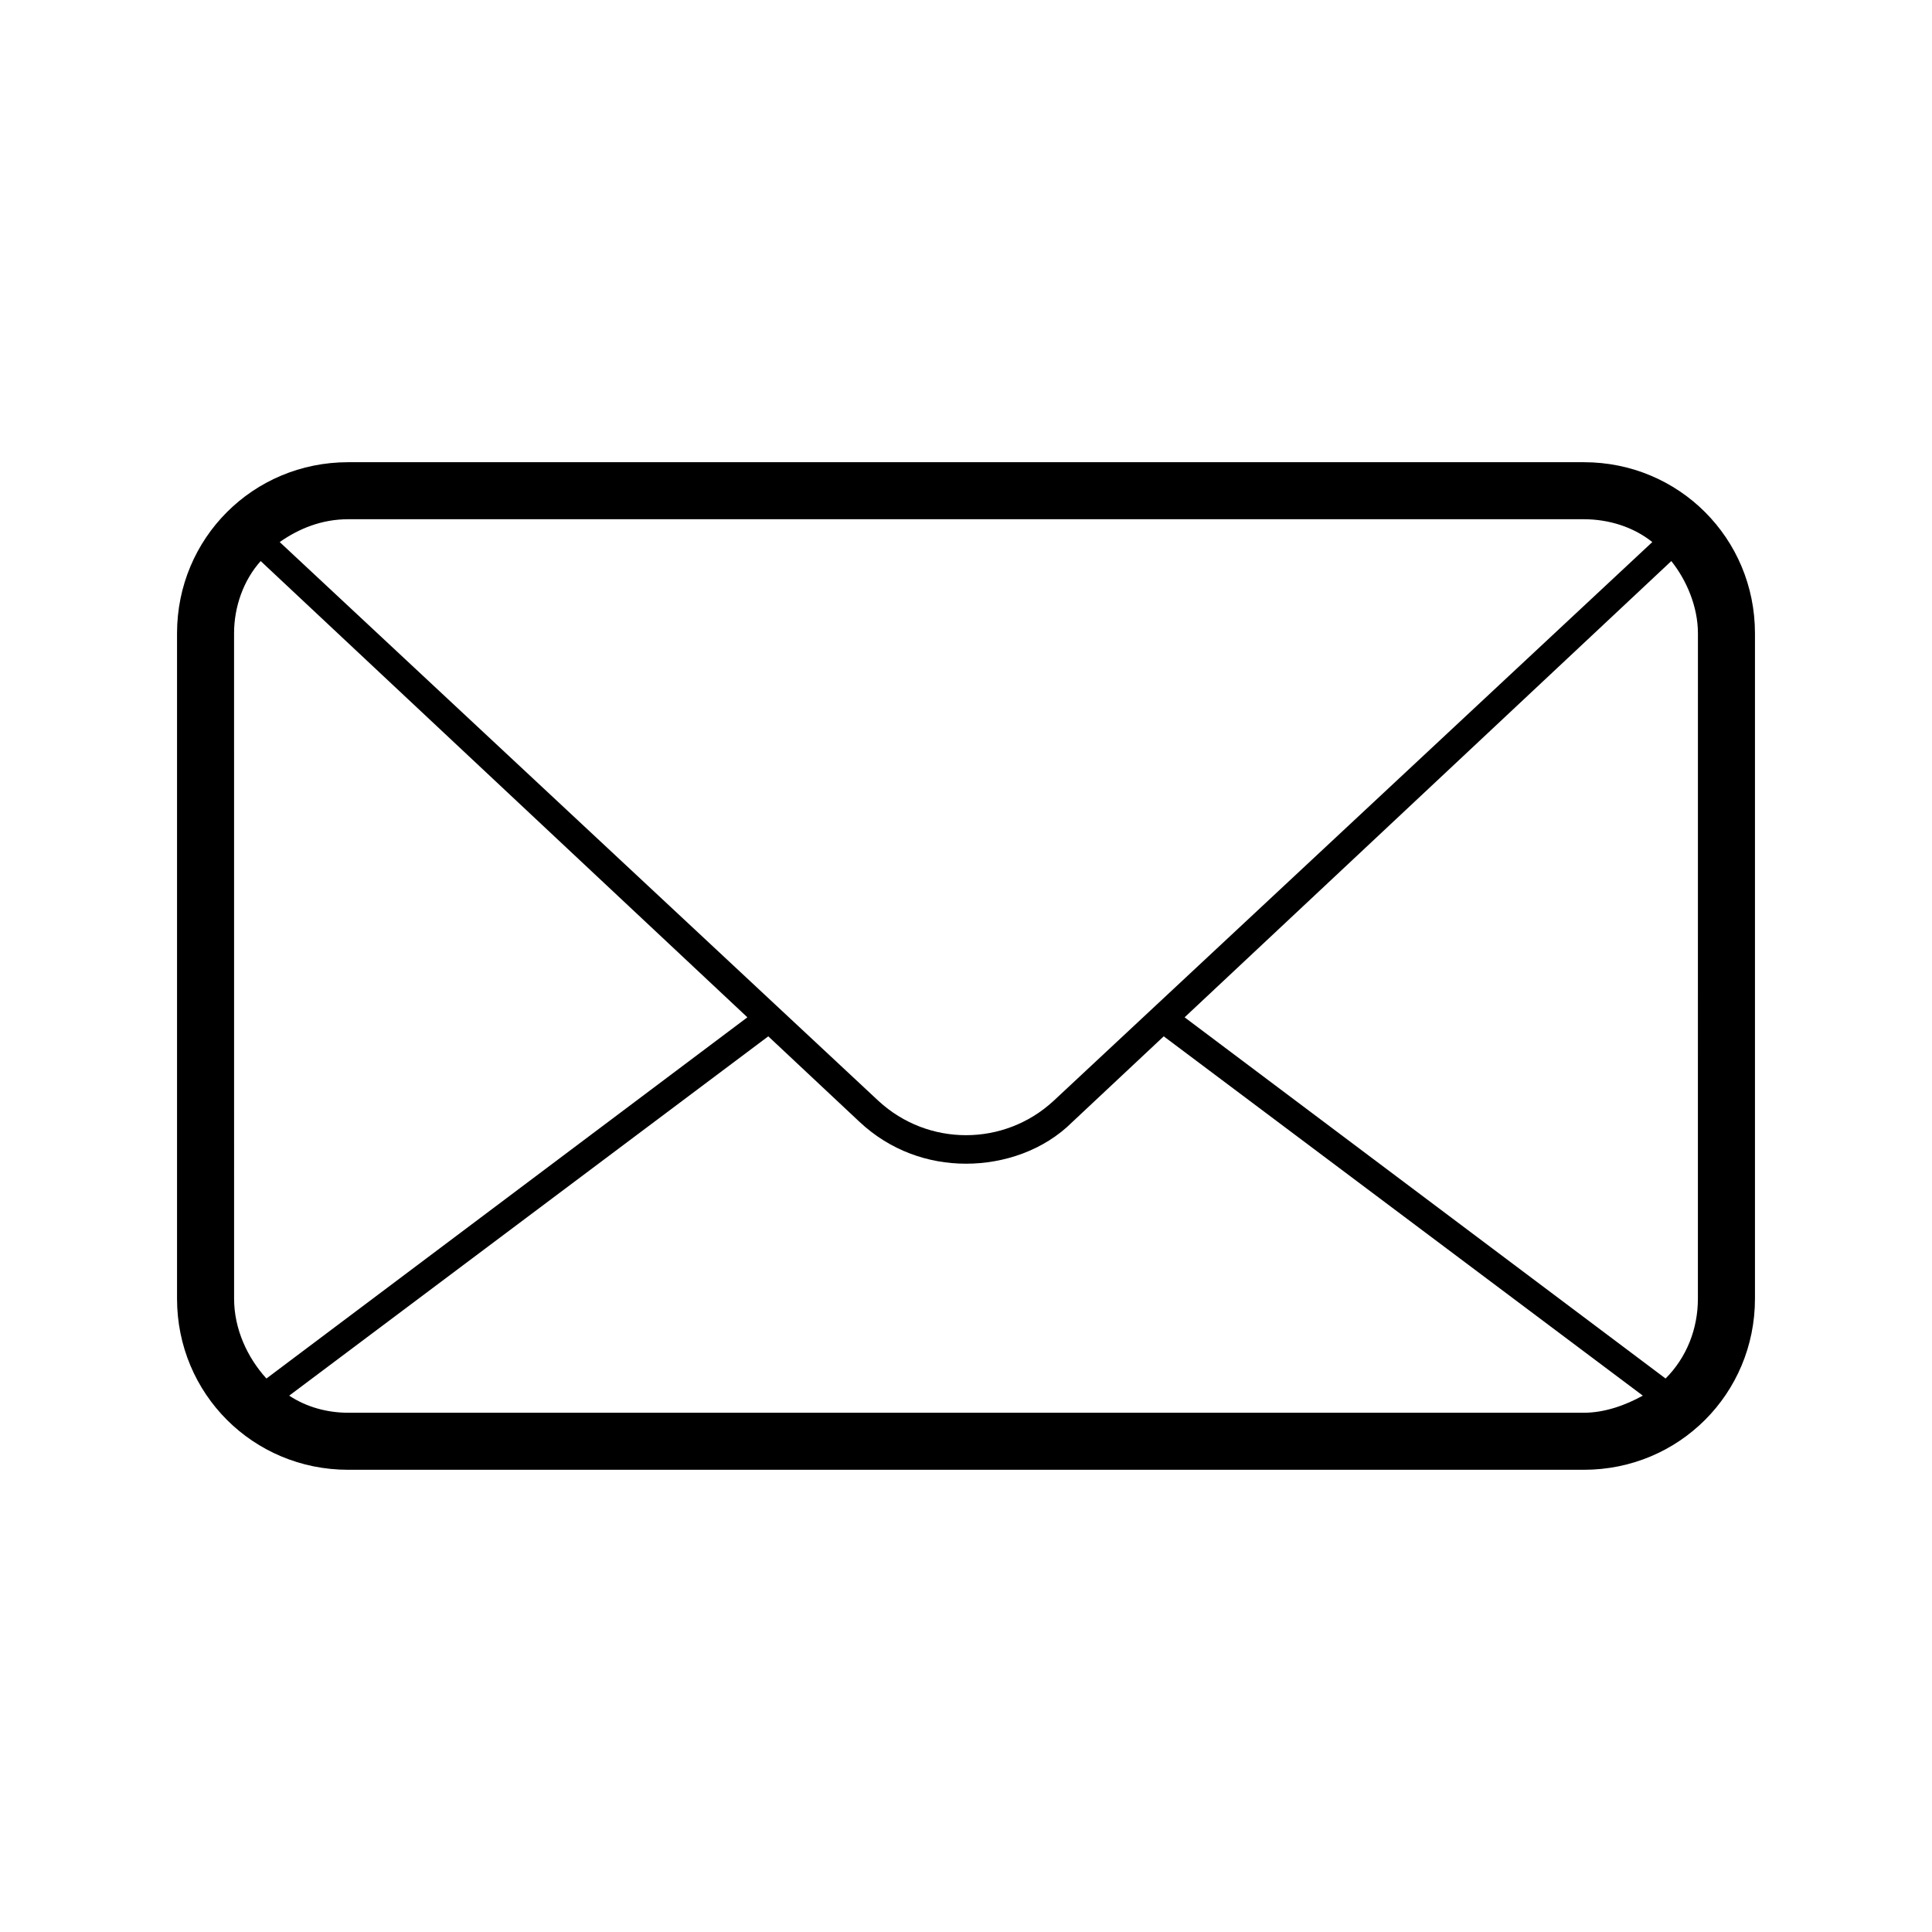
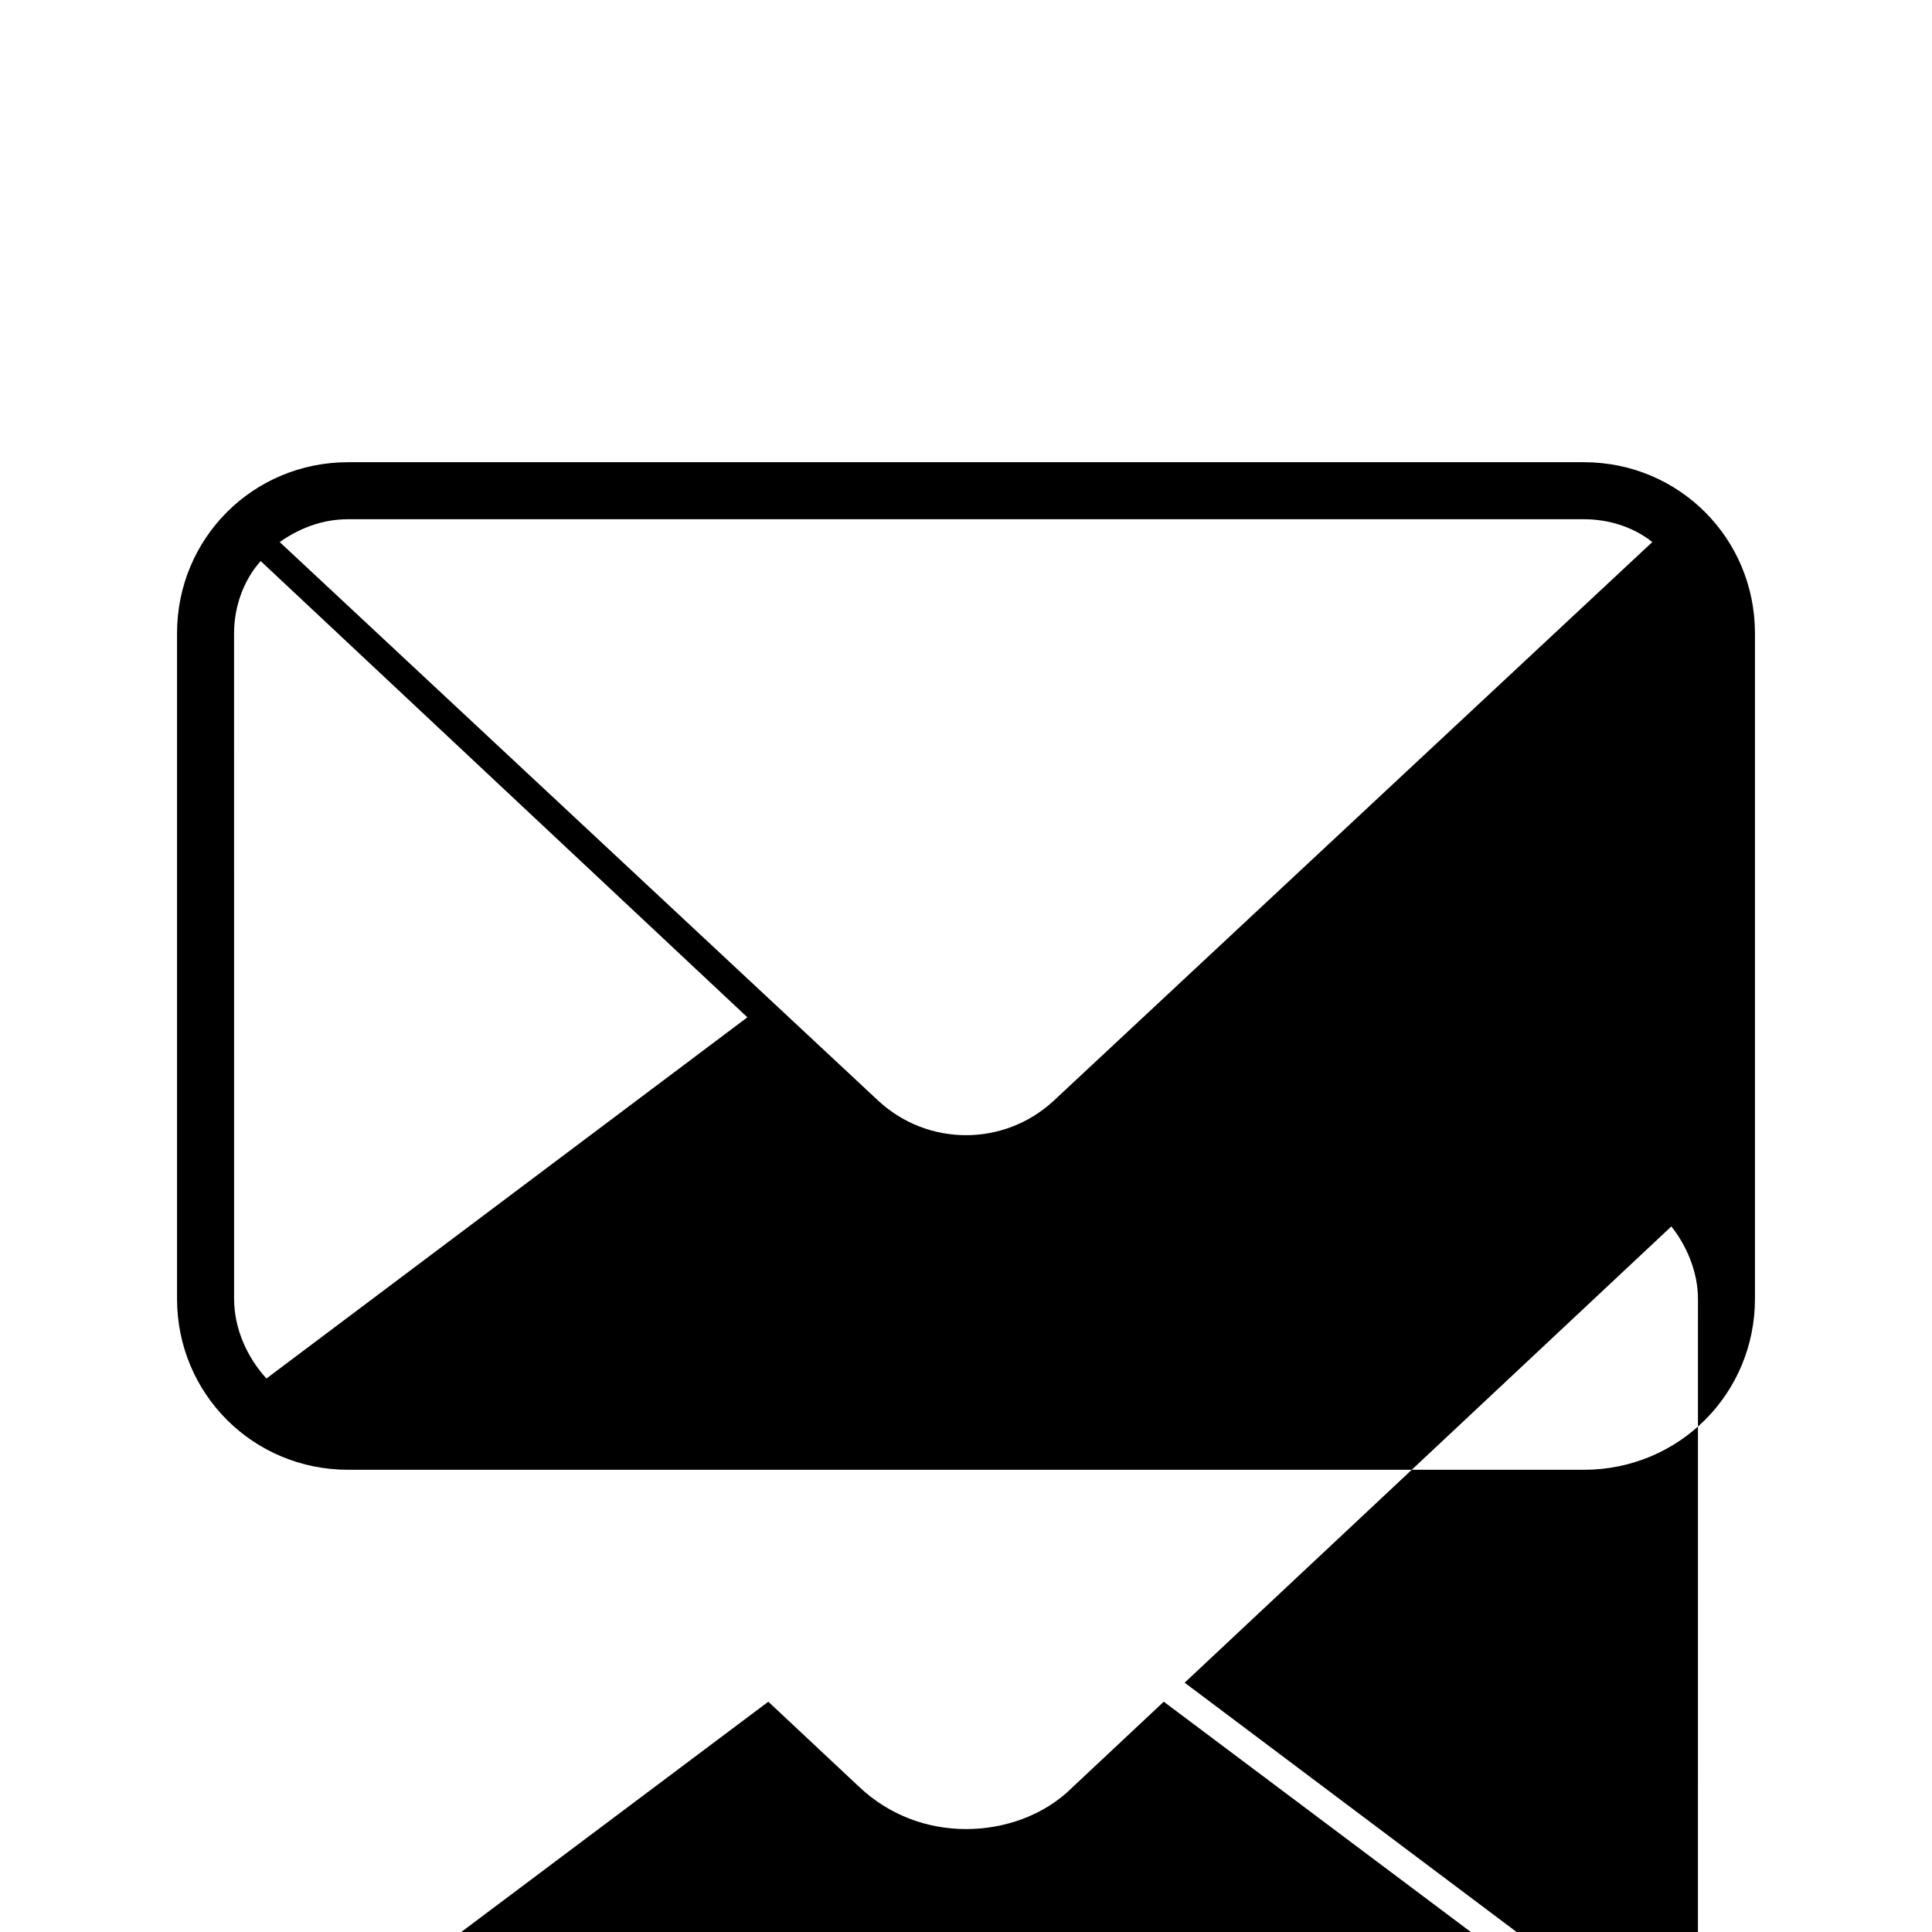
<svg xmlns="http://www.w3.org/2000/svg" fill="#000000" width="800px" height="800px" version="1.1" viewBox="144 144 512 512">
-   <path d="m563.74 266.49h-327.48c-25.191 0-45.344 20.152-45.344 45.344v176.33c0 25.191 20.152 45.344 45.344 45.344h327.48c25.191 0 45.344-20.152 45.344-45.344v-176.33c-0.004-25.191-20.156-45.344-45.344-45.344zm0 15.113c6.551 0 13.098 2.016 18.137 6.047l-158.7 148.12c-13.098 12.09-33.25 12.09-46.352 0l-158.7-148.12c5.039-3.527 11.082-6.047 18.137-6.047zm-357.71 30.23c0-7.055 2.519-14.105 7.055-19.145l128.98 120.91-127.46 95.723c-5.039-5.543-8.566-13.098-8.566-21.16zm30.23 206.56c-5.543 0-11.082-1.512-15.617-4.535l126.96-95.219 24.184 22.672c8.062 7.559 18.137 11.082 28.215 11.082s20.656-3.527 28.215-11.082l24.184-22.672 126.96 95.219c-4.535 2.519-10.078 4.535-15.617 4.535zm357.7-30.23c0 8.062-3.023 15.617-8.566 21.16l-127.46-95.723 128.98-120.91c4.031 5.039 7.055 12.09 7.055 19.145z" />
+   <path d="m563.74 266.49h-327.48c-25.191 0-45.344 20.152-45.344 45.344v176.33c0 25.191 20.152 45.344 45.344 45.344h327.48c25.191 0 45.344-20.152 45.344-45.344v-176.33c-0.004-25.191-20.156-45.344-45.344-45.344zm0 15.113c6.551 0 13.098 2.016 18.137 6.047l-158.7 148.12c-13.098 12.09-33.25 12.09-46.352 0l-158.7-148.12c5.039-3.527 11.082-6.047 18.137-6.047zm-357.71 30.23c0-7.055 2.519-14.105 7.055-19.145l128.98 120.91-127.46 95.723c-5.039-5.543-8.566-13.098-8.566-21.16m30.23 206.56c-5.543 0-11.082-1.512-15.617-4.535l126.96-95.219 24.184 22.672c8.062 7.559 18.137 11.082 28.215 11.082s20.656-3.527 28.215-11.082l24.184-22.672 126.96 95.219c-4.535 2.519-10.078 4.535-15.617 4.535zm357.7-30.23c0 8.062-3.023 15.617-8.566 21.16l-127.46-95.723 128.98-120.91c4.031 5.039 7.055 12.09 7.055 19.145z" />
</svg>